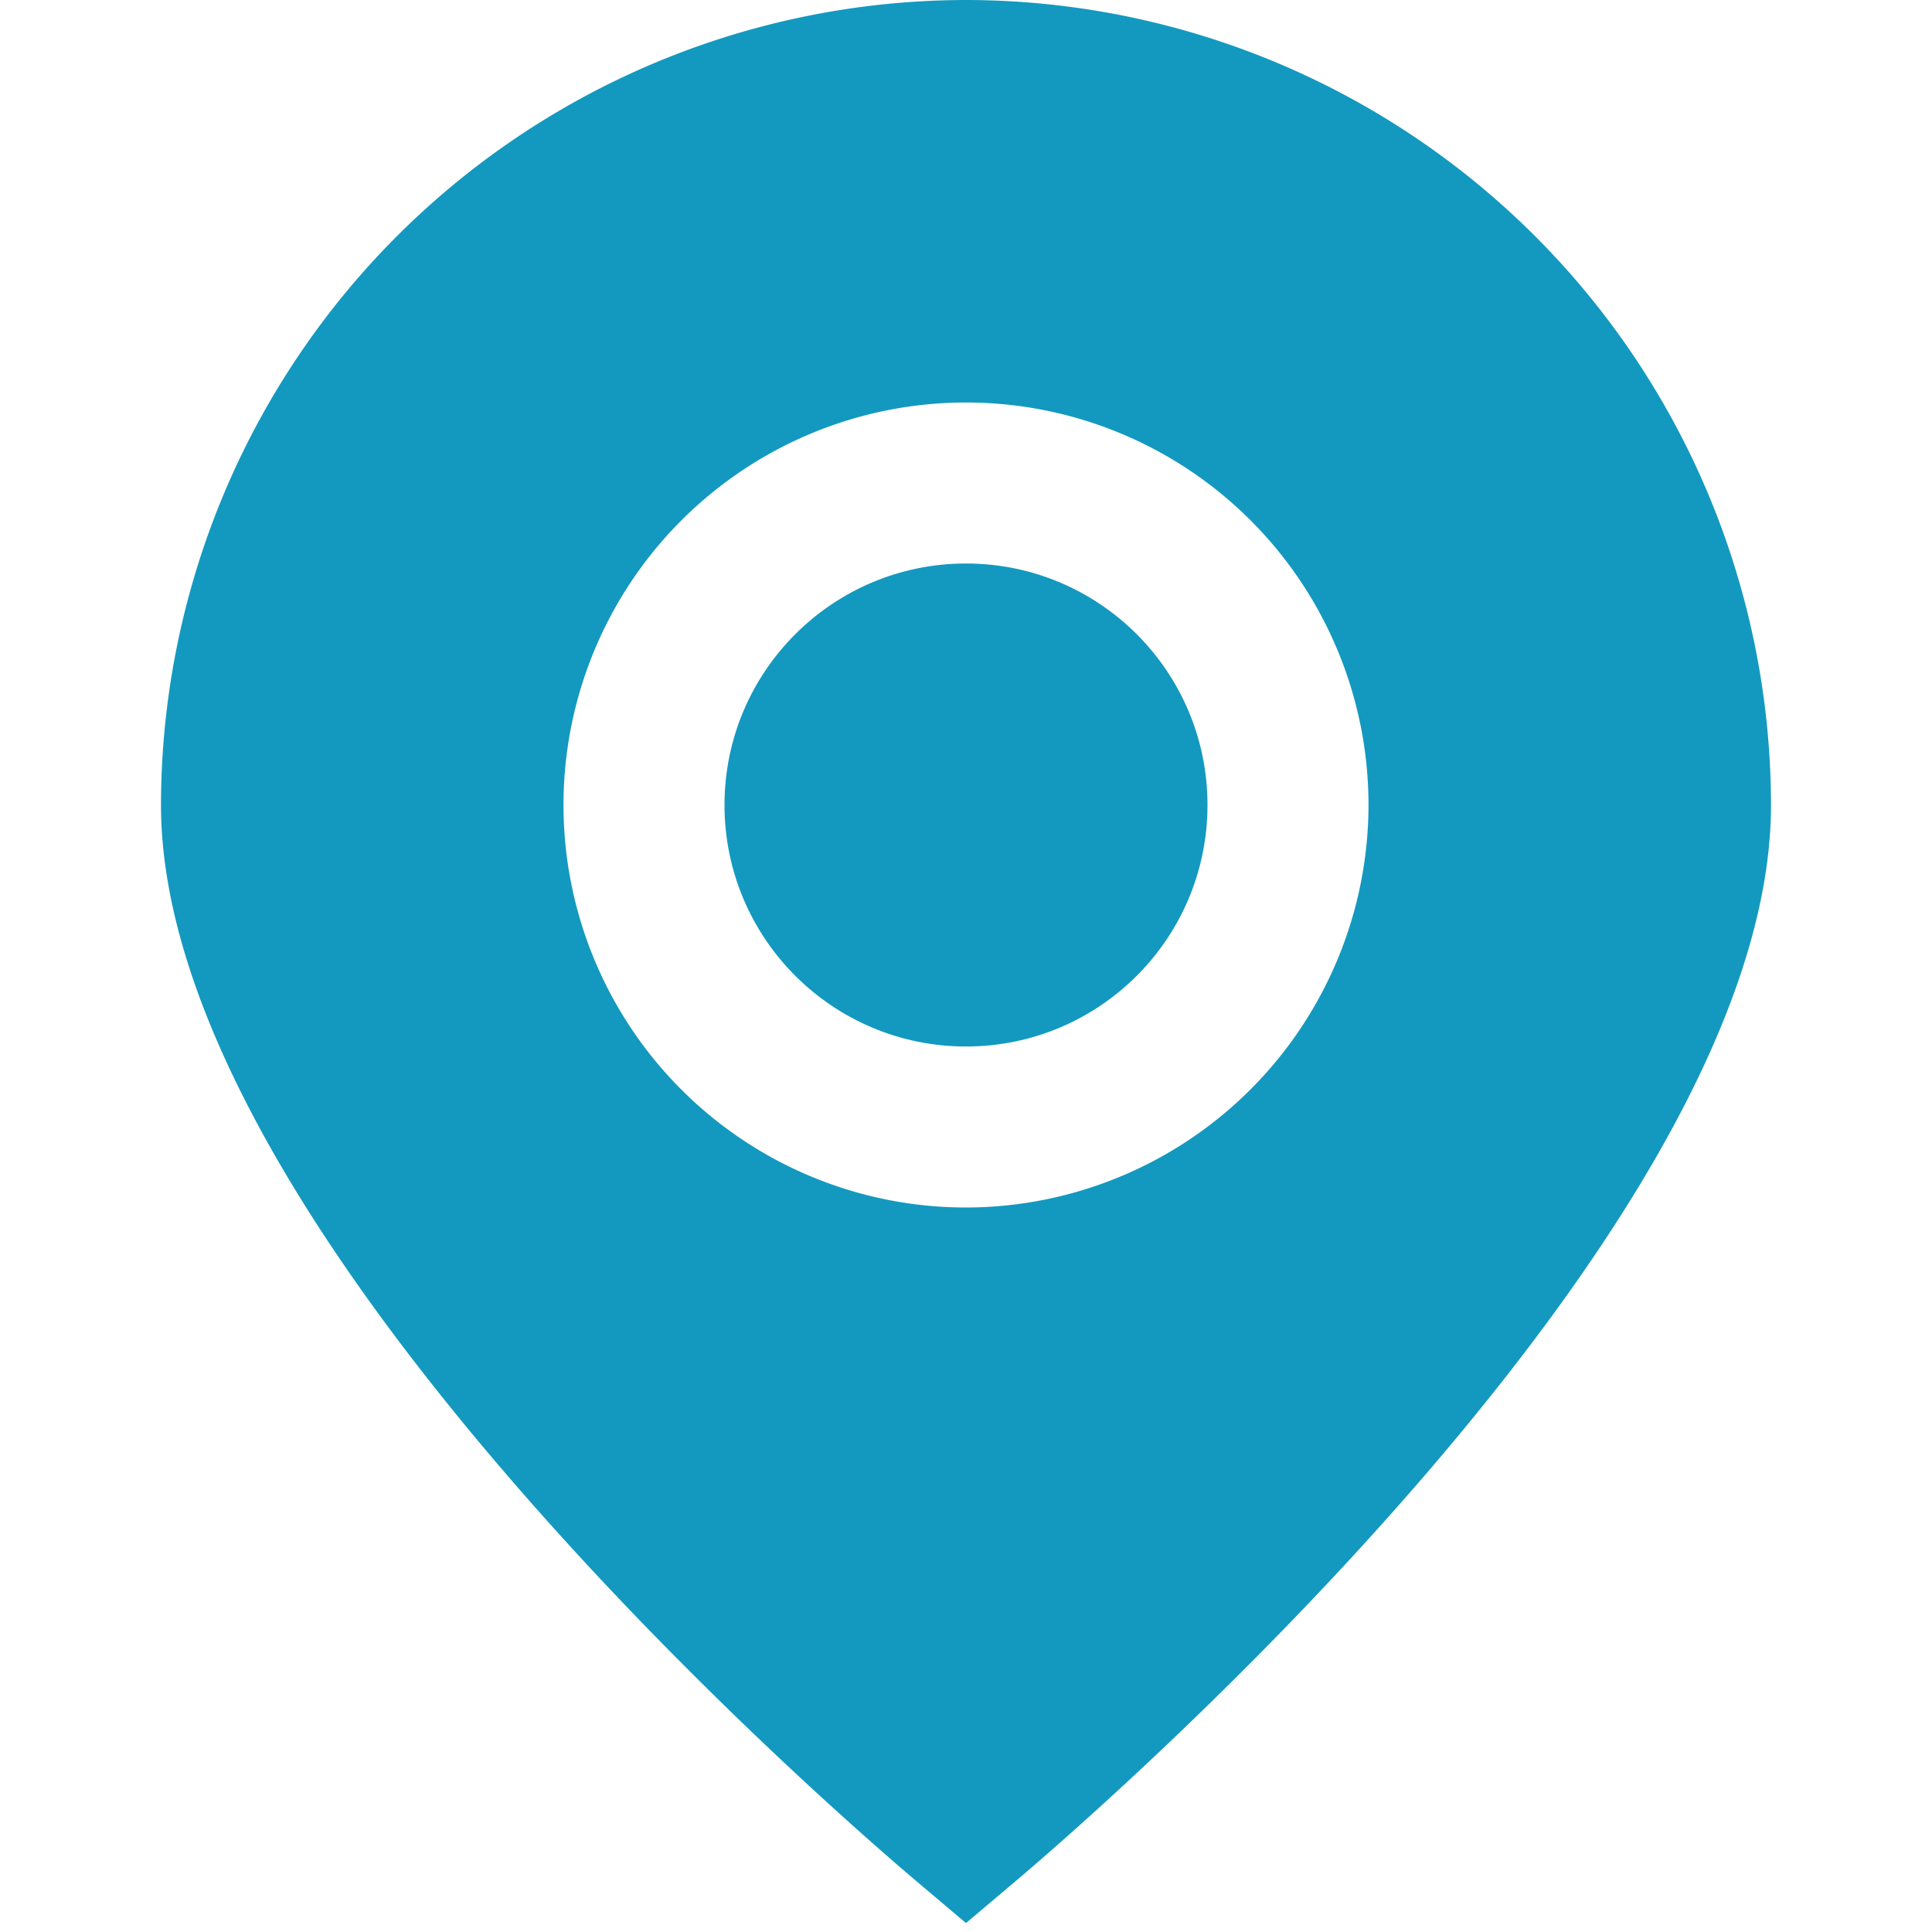
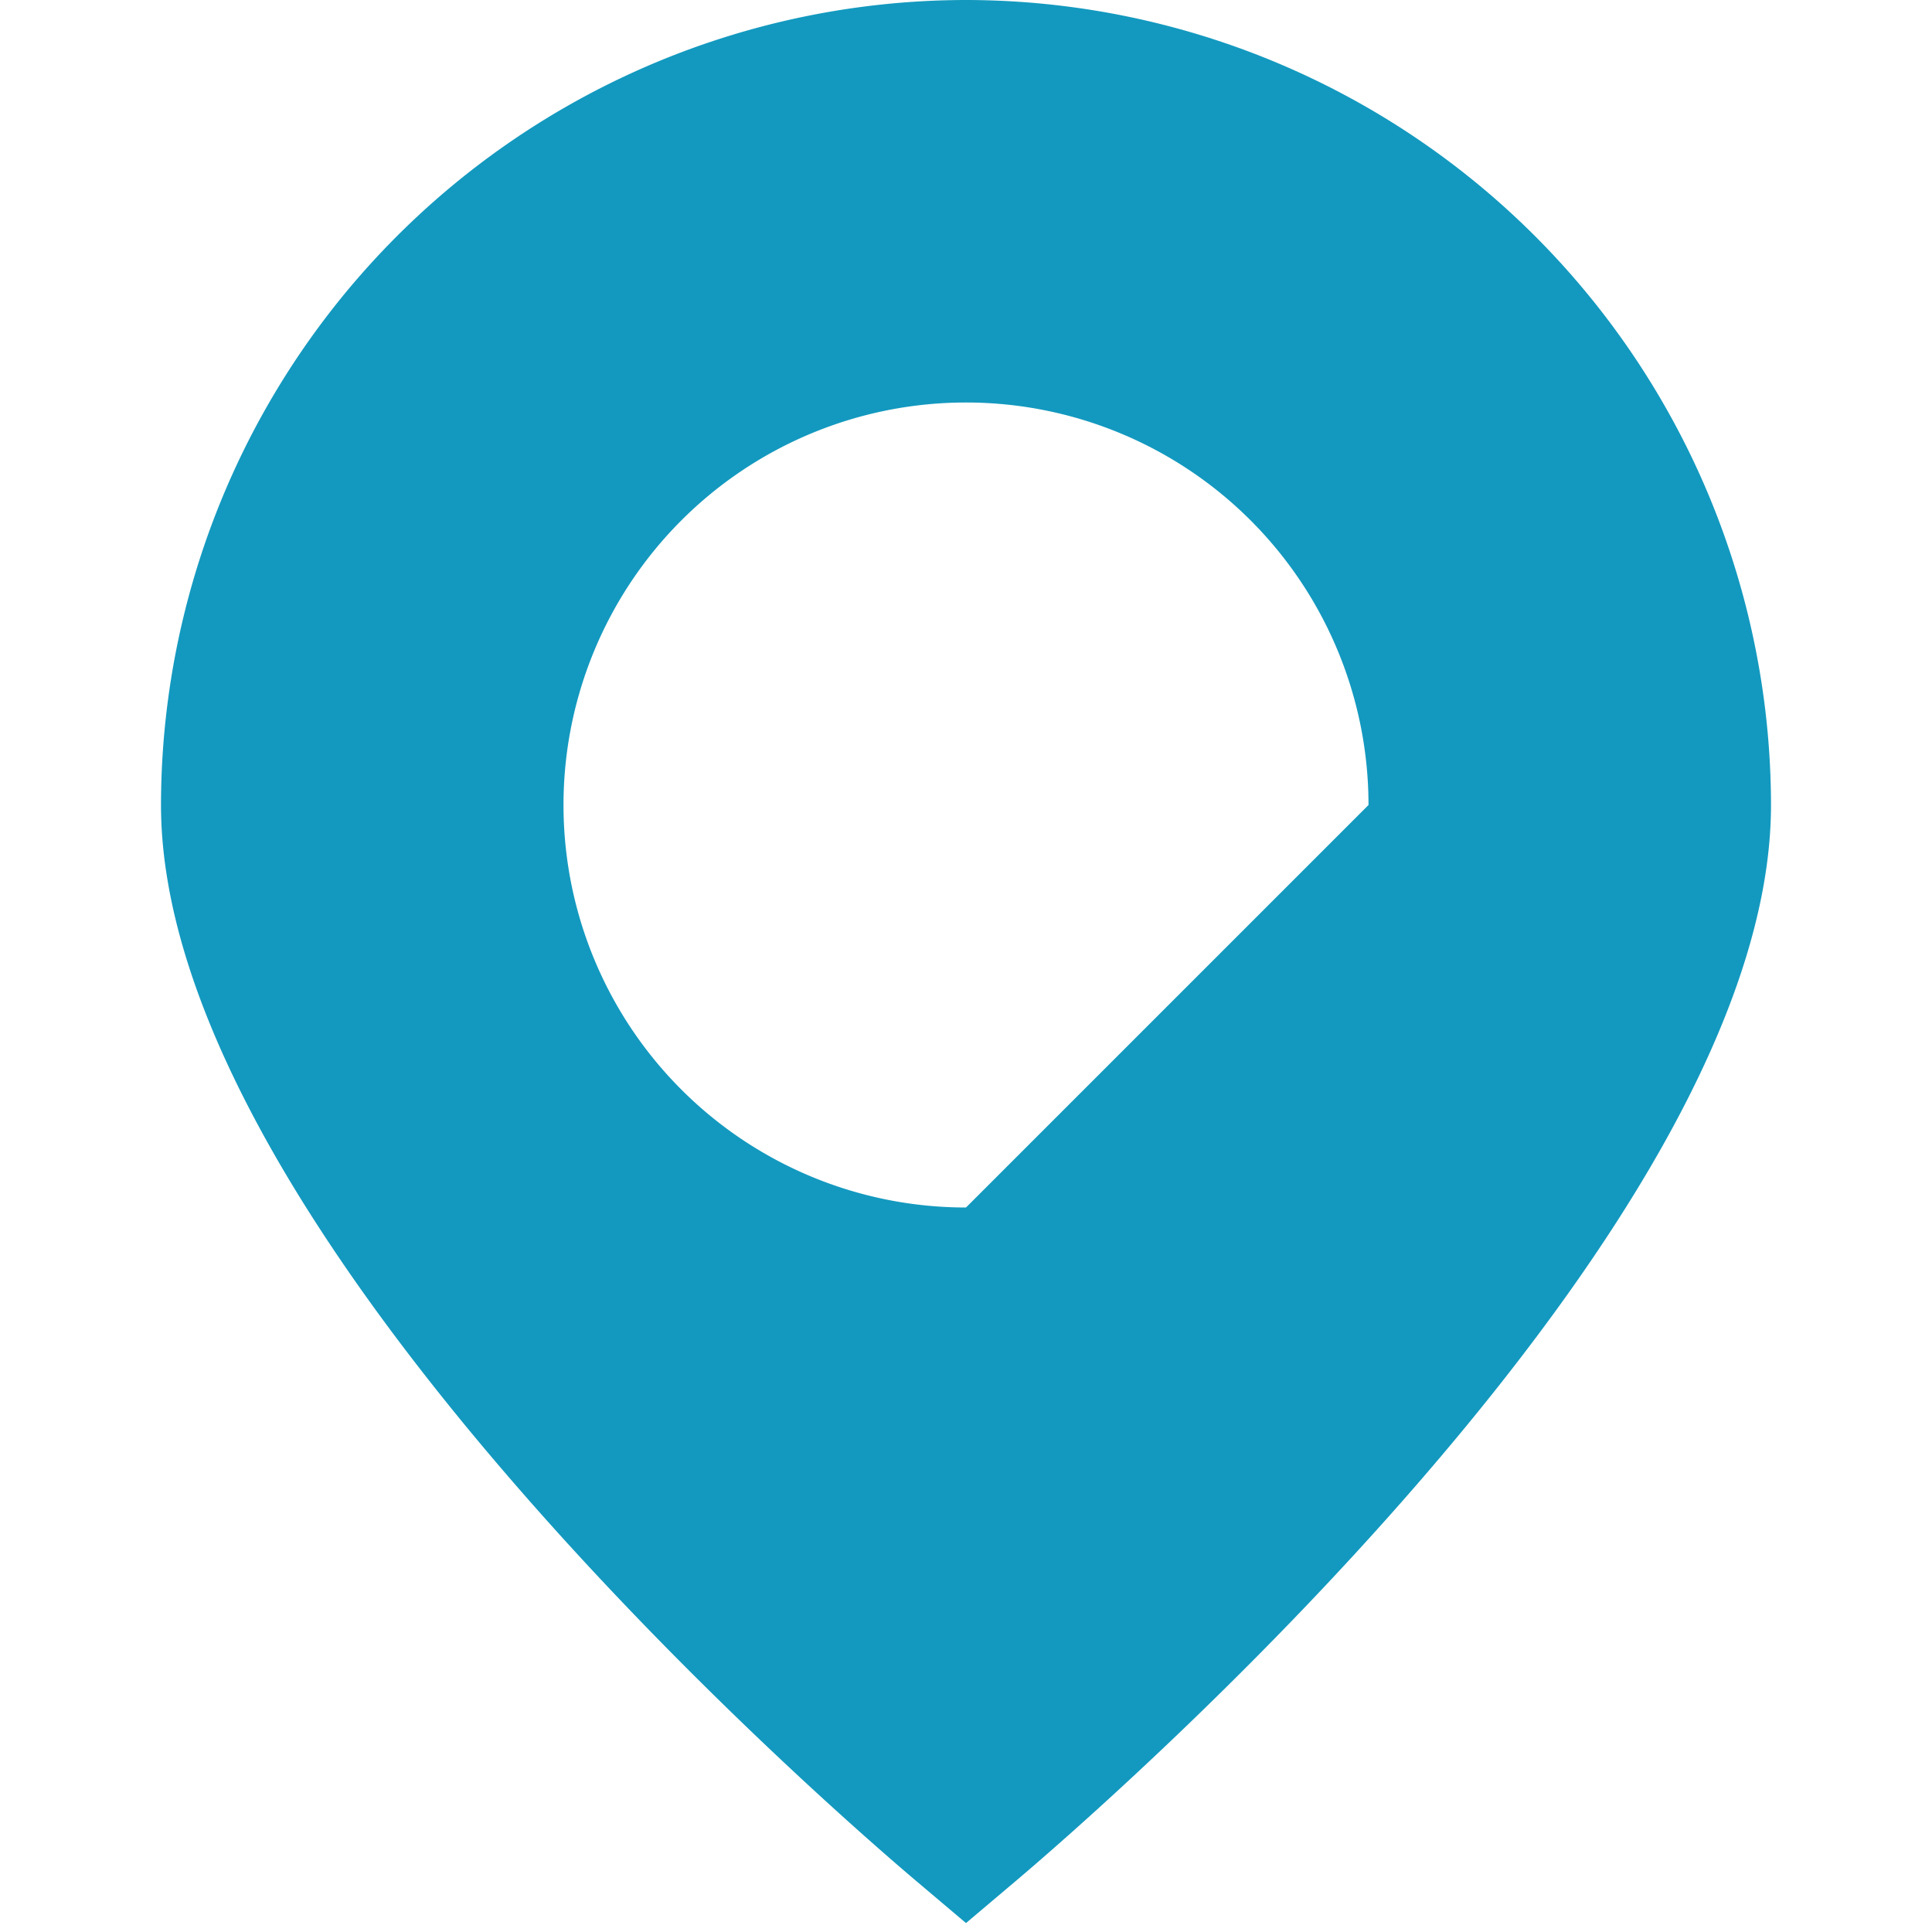
<svg xmlns="http://www.w3.org/2000/svg" fill="#1399bf" id="marker" data-name="marker" viewBox="0 0 24 24" width="512" height="512">
-   <path d="M12,0A10.011,10.011,0,0,0,2,10c0,5.282,8.4,12.533,9.354,13.343l.646.546.646-.546C13.6,22.533,22,15.282,22,10A10.011,10.011,0,0,0,12,0Zm0,15a5,5,0,1,1,5-5A5.006,5.006,0,0,1,12,15Z" />
-   <circle cx="12" cy="10" r="3" />
+   <path d="M12,0A10.011,10.011,0,0,0,2,10c0,5.282,8.4,12.533,9.354,13.343l.646.546.646-.546C13.6,22.533,22,15.282,22,10A10.011,10.011,0,0,0,12,0Zm0,15a5,5,0,1,1,5-5Z" />
</svg>